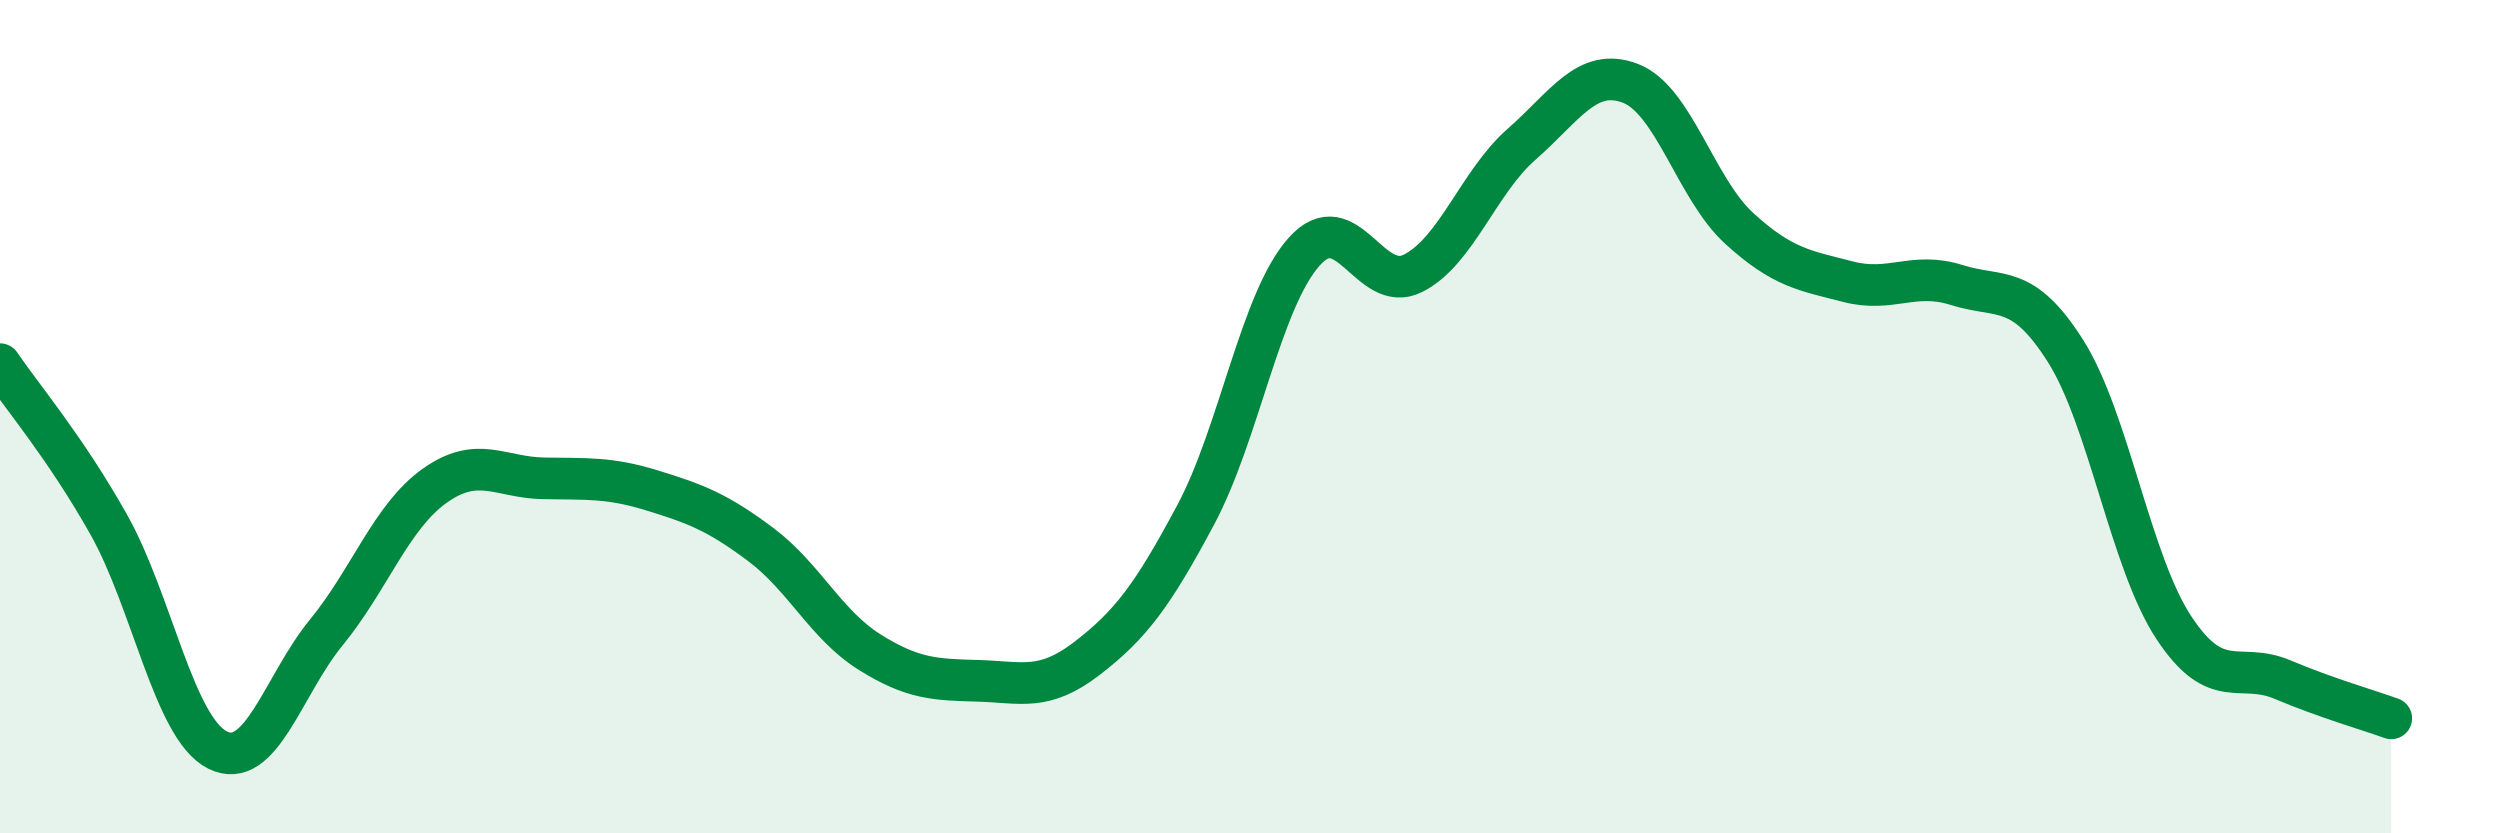
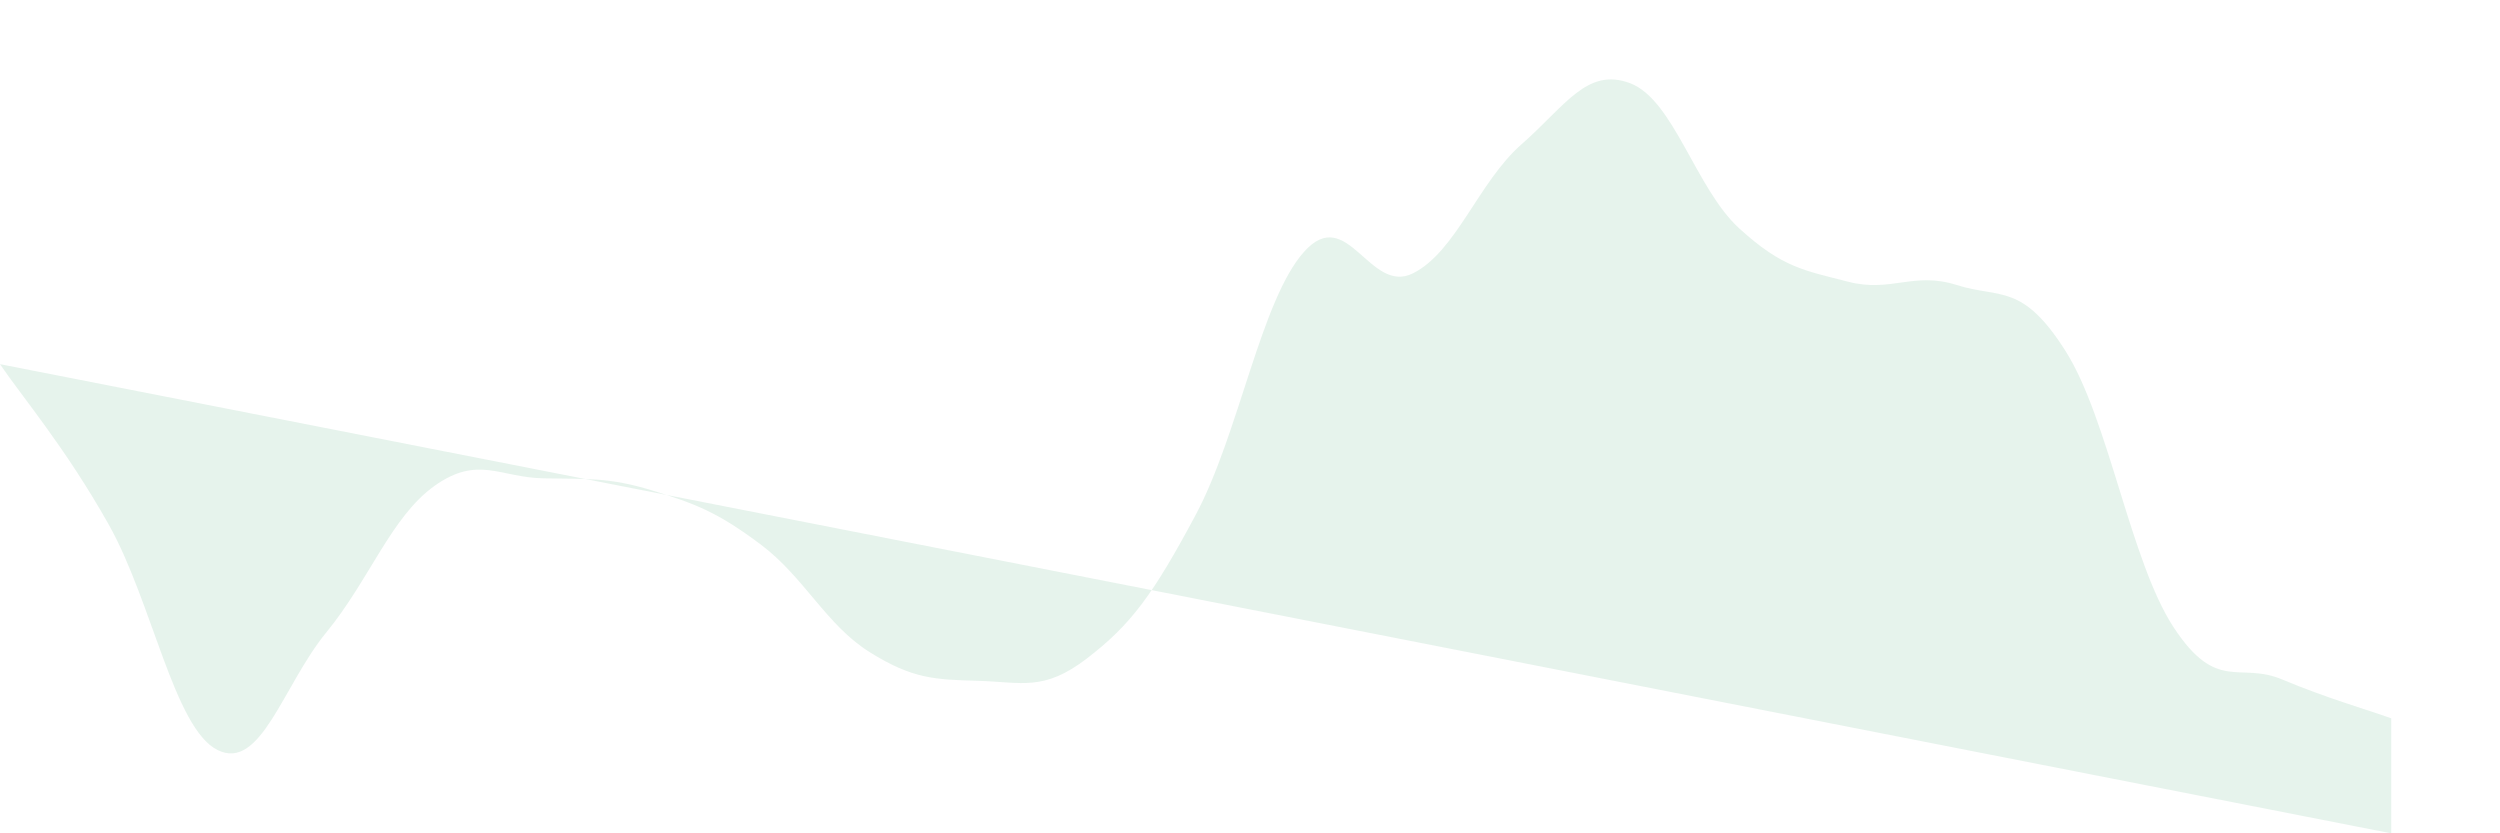
<svg xmlns="http://www.w3.org/2000/svg" width="60" height="20" viewBox="0 0 60 20">
-   <path d="M 0,8.74 C 0.52,9.51 1.57,10.74 2.61,12.59 C 3.65,14.44 4.18,17.48 5.22,18 C 6.26,18.52 6.79,16.45 7.83,15.18 C 8.87,13.91 9.39,12.4 10.43,11.66 C 11.47,10.92 12,11.46 13.04,11.48 C 14.08,11.5 14.61,11.45 15.65,11.77 C 16.69,12.09 17.22,12.29 18.26,13.07 C 19.3,13.85 19.83,15 20.87,15.65 C 21.91,16.3 22.44,16.31 23.48,16.34 C 24.52,16.37 25.05,16.6 26.09,15.8 C 27.13,15 27.66,14.3 28.7,12.35 C 29.74,10.4 30.26,7.2 31.3,6.04 C 32.34,4.88 32.87,7.08 33.91,6.56 C 34.95,6.04 35.48,4.37 36.52,3.46 C 37.56,2.55 38.09,1.6 39.13,2 C 40.17,2.4 40.7,4.53 41.74,5.48 C 42.78,6.43 43.31,6.49 44.35,6.76 C 45.39,7.03 45.92,6.51 46.96,6.84 C 48,7.17 48.53,6.78 49.57,8.42 C 50.61,10.06 51.13,13.48 52.17,15.06 C 53.21,16.64 53.74,15.87 54.78,16.31 C 55.82,16.75 56.87,17.05 57.39,17.24L57.39 20L0 20Z" fill="#008740" opacity="0.1" stroke-linecap="round" stroke-linejoin="round" />
-   <path d="M 0,8.74 C 0.52,9.51 1.57,10.74 2.61,12.59 C 3.65,14.44 4.18,17.48 5.22,18 C 6.26,18.52 6.79,16.45 7.83,15.18 C 8.87,13.91 9.39,12.4 10.43,11.66 C 11.47,10.92 12,11.46 13.04,11.48 C 14.08,11.5 14.61,11.45 15.65,11.77 C 16.69,12.09 17.22,12.29 18.26,13.07 C 19.3,13.85 19.83,15 20.87,15.65 C 21.91,16.3 22.44,16.31 23.48,16.34 C 24.52,16.37 25.05,16.6 26.09,15.8 C 27.13,15 27.66,14.3 28.7,12.35 C 29.74,10.4 30.26,7.2 31.3,6.04 C 32.34,4.88 32.87,7.08 33.91,6.56 C 34.95,6.04 35.48,4.37 36.52,3.46 C 37.56,2.55 38.09,1.6 39.13,2 C 40.17,2.4 40.7,4.53 41.74,5.48 C 42.78,6.43 43.31,6.49 44.35,6.76 C 45.39,7.03 45.92,6.51 46.96,6.84 C 48,7.17 48.53,6.78 49.57,8.42 C 50.61,10.06 51.13,13.48 52.17,15.06 C 53.21,16.64 53.74,15.87 54.78,16.31 C 55.82,16.75 56.87,17.05 57.39,17.24" stroke="#008740" stroke-width="1" fill="none" stroke-linecap="round" stroke-linejoin="round" />
+   <path d="M 0,8.74 C 0.52,9.51 1.57,10.74 2.61,12.59 C 3.65,14.44 4.18,17.48 5.22,18 C 6.26,18.52 6.79,16.45 7.83,15.18 C 8.87,13.91 9.39,12.4 10.43,11.66 C 11.47,10.92 12,11.46 13.04,11.48 C 14.08,11.5 14.61,11.45 15.65,11.77 C 16.69,12.09 17.22,12.29 18.26,13.07 C 19.3,13.85 19.83,15 20.87,15.65 C 21.91,16.3 22.44,16.31 23.48,16.34 C 24.52,16.37 25.05,16.6 26.09,15.8 C 27.13,15 27.66,14.3 28.7,12.35 C 29.74,10.4 30.26,7.2 31.3,6.04 C 32.34,4.88 32.87,7.08 33.91,6.56 C 34.95,6.04 35.48,4.37 36.52,3.46 C 37.56,2.55 38.09,1.6 39.13,2 C 40.17,2.4 40.7,4.53 41.74,5.48 C 42.78,6.43 43.31,6.49 44.35,6.76 C 45.39,7.03 45.92,6.51 46.96,6.84 C 48,7.17 48.53,6.78 49.57,8.42 C 50.61,10.06 51.13,13.48 52.17,15.06 C 53.21,16.64 53.74,15.87 54.78,16.31 C 55.82,16.75 56.87,17.05 57.39,17.24L57.39 20Z" fill="#008740" opacity="0.1" stroke-linecap="round" stroke-linejoin="round" />
</svg>